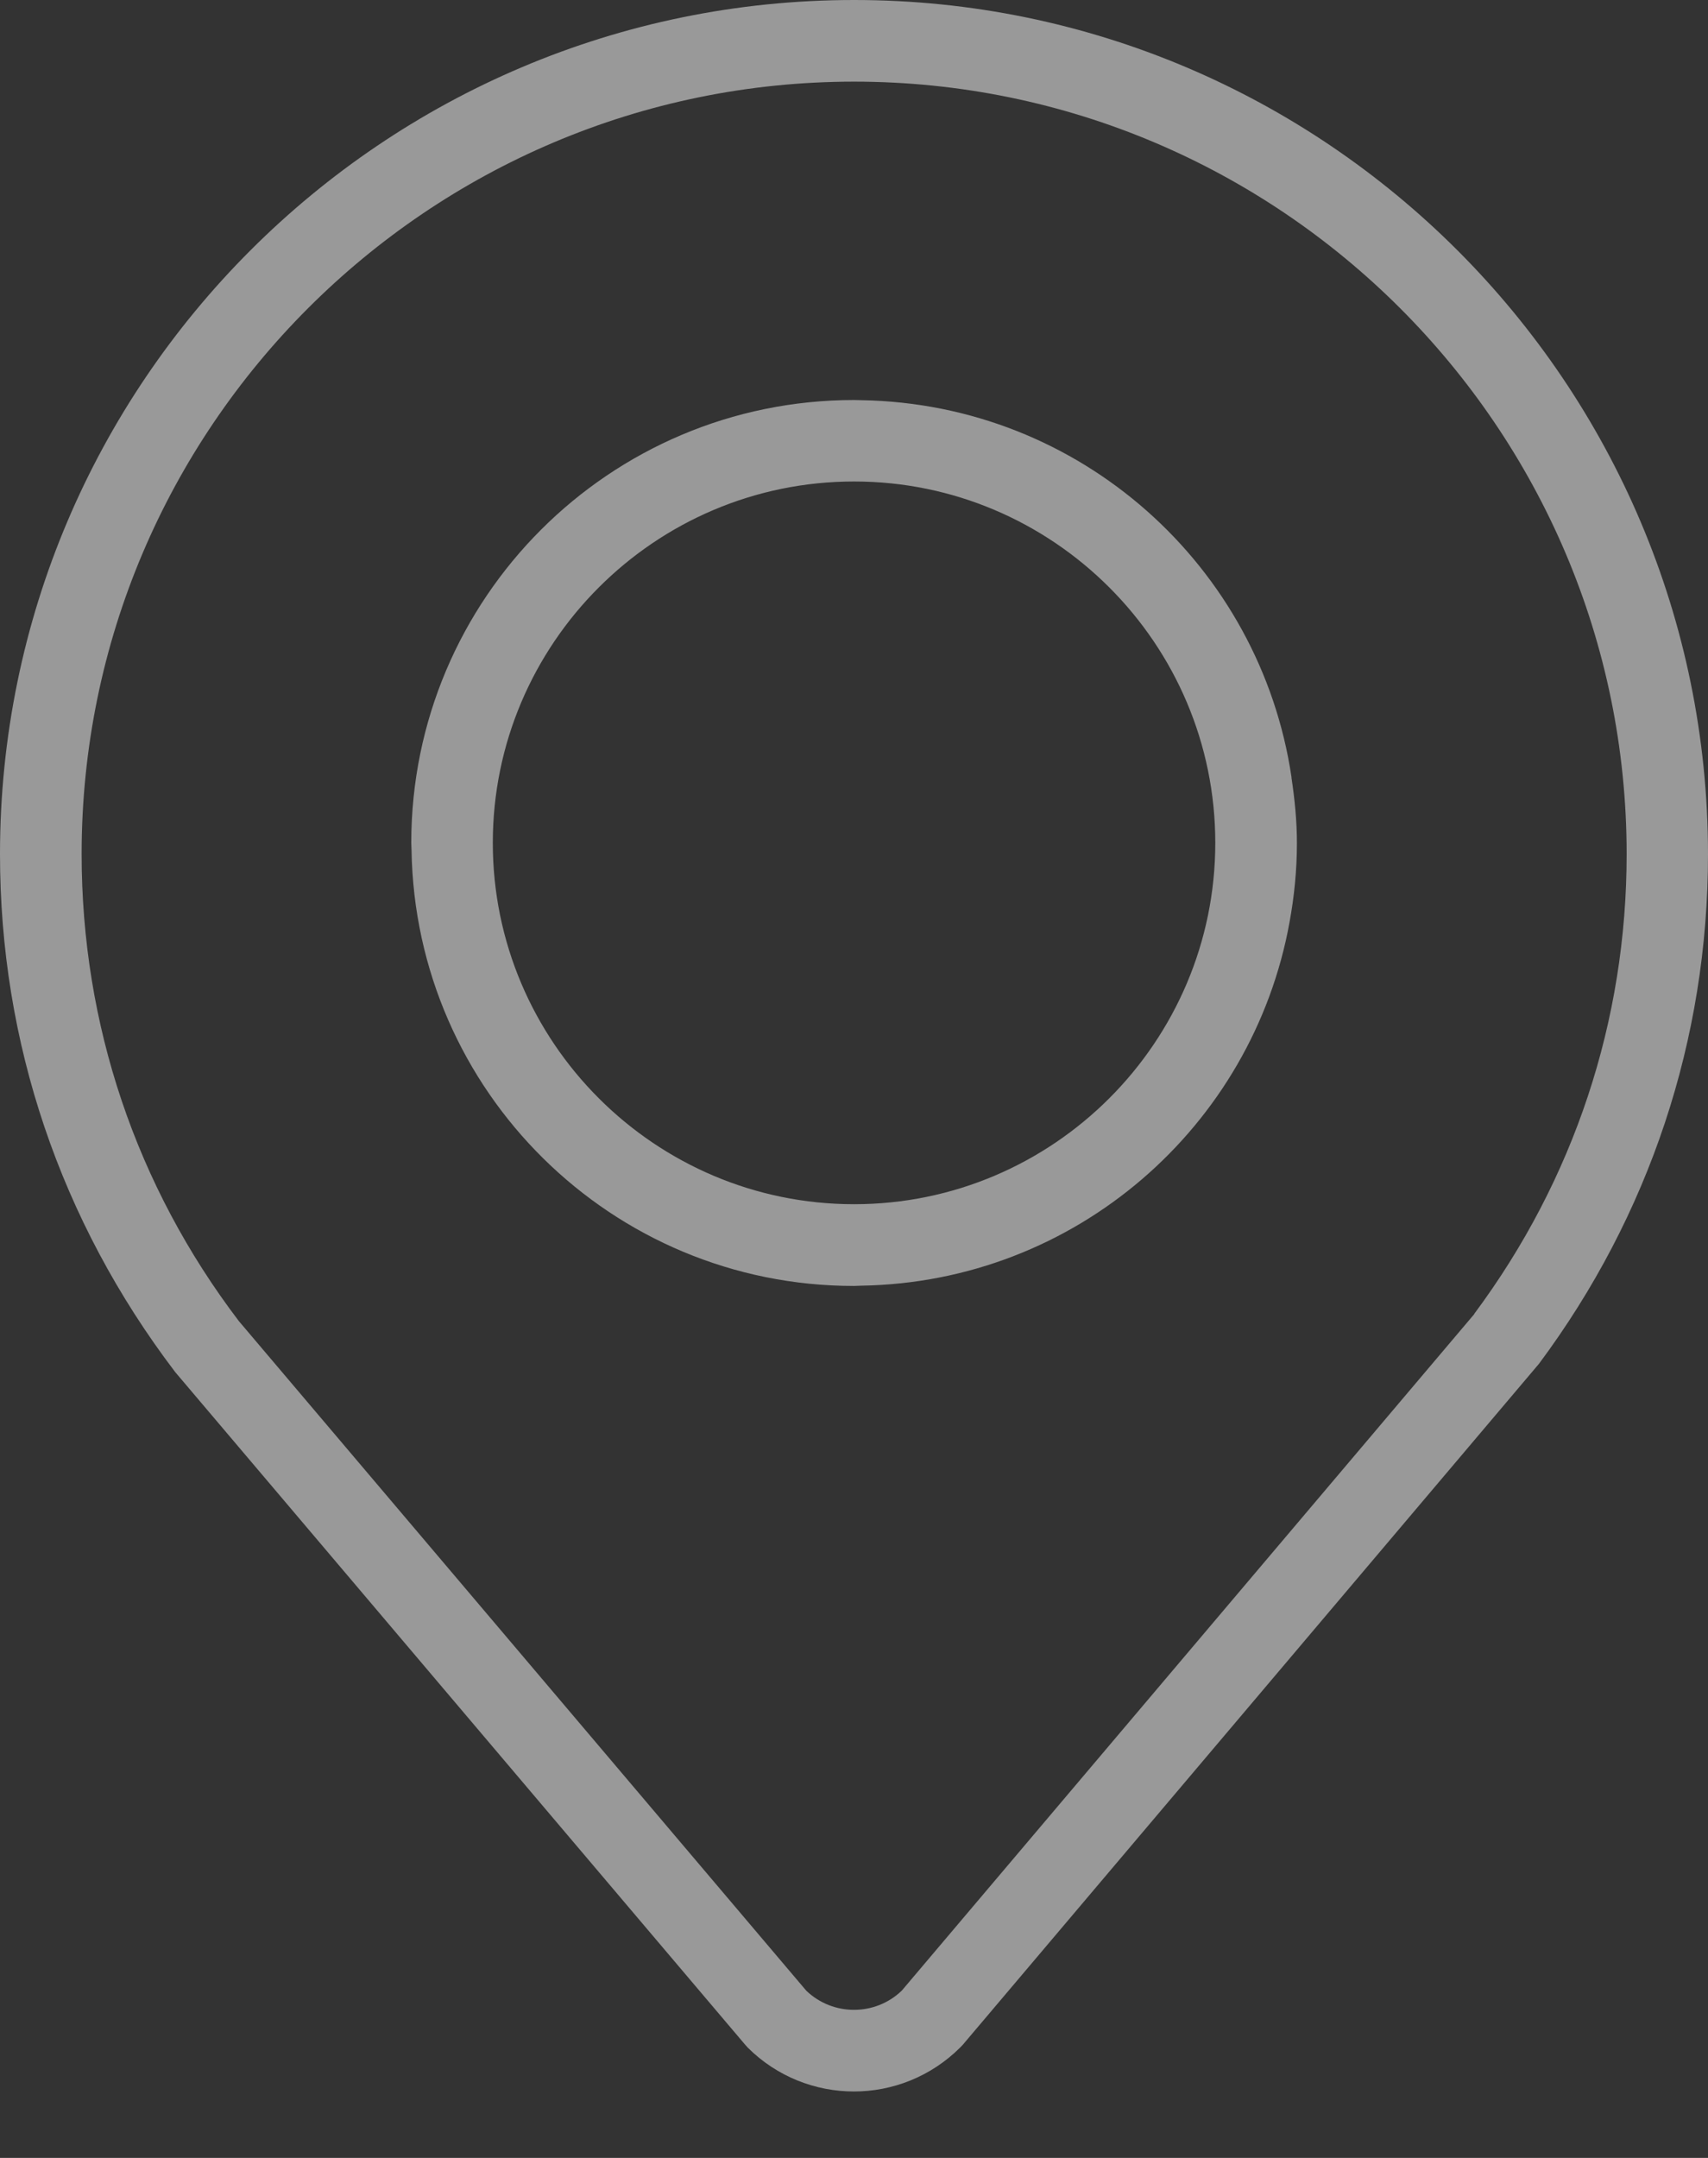
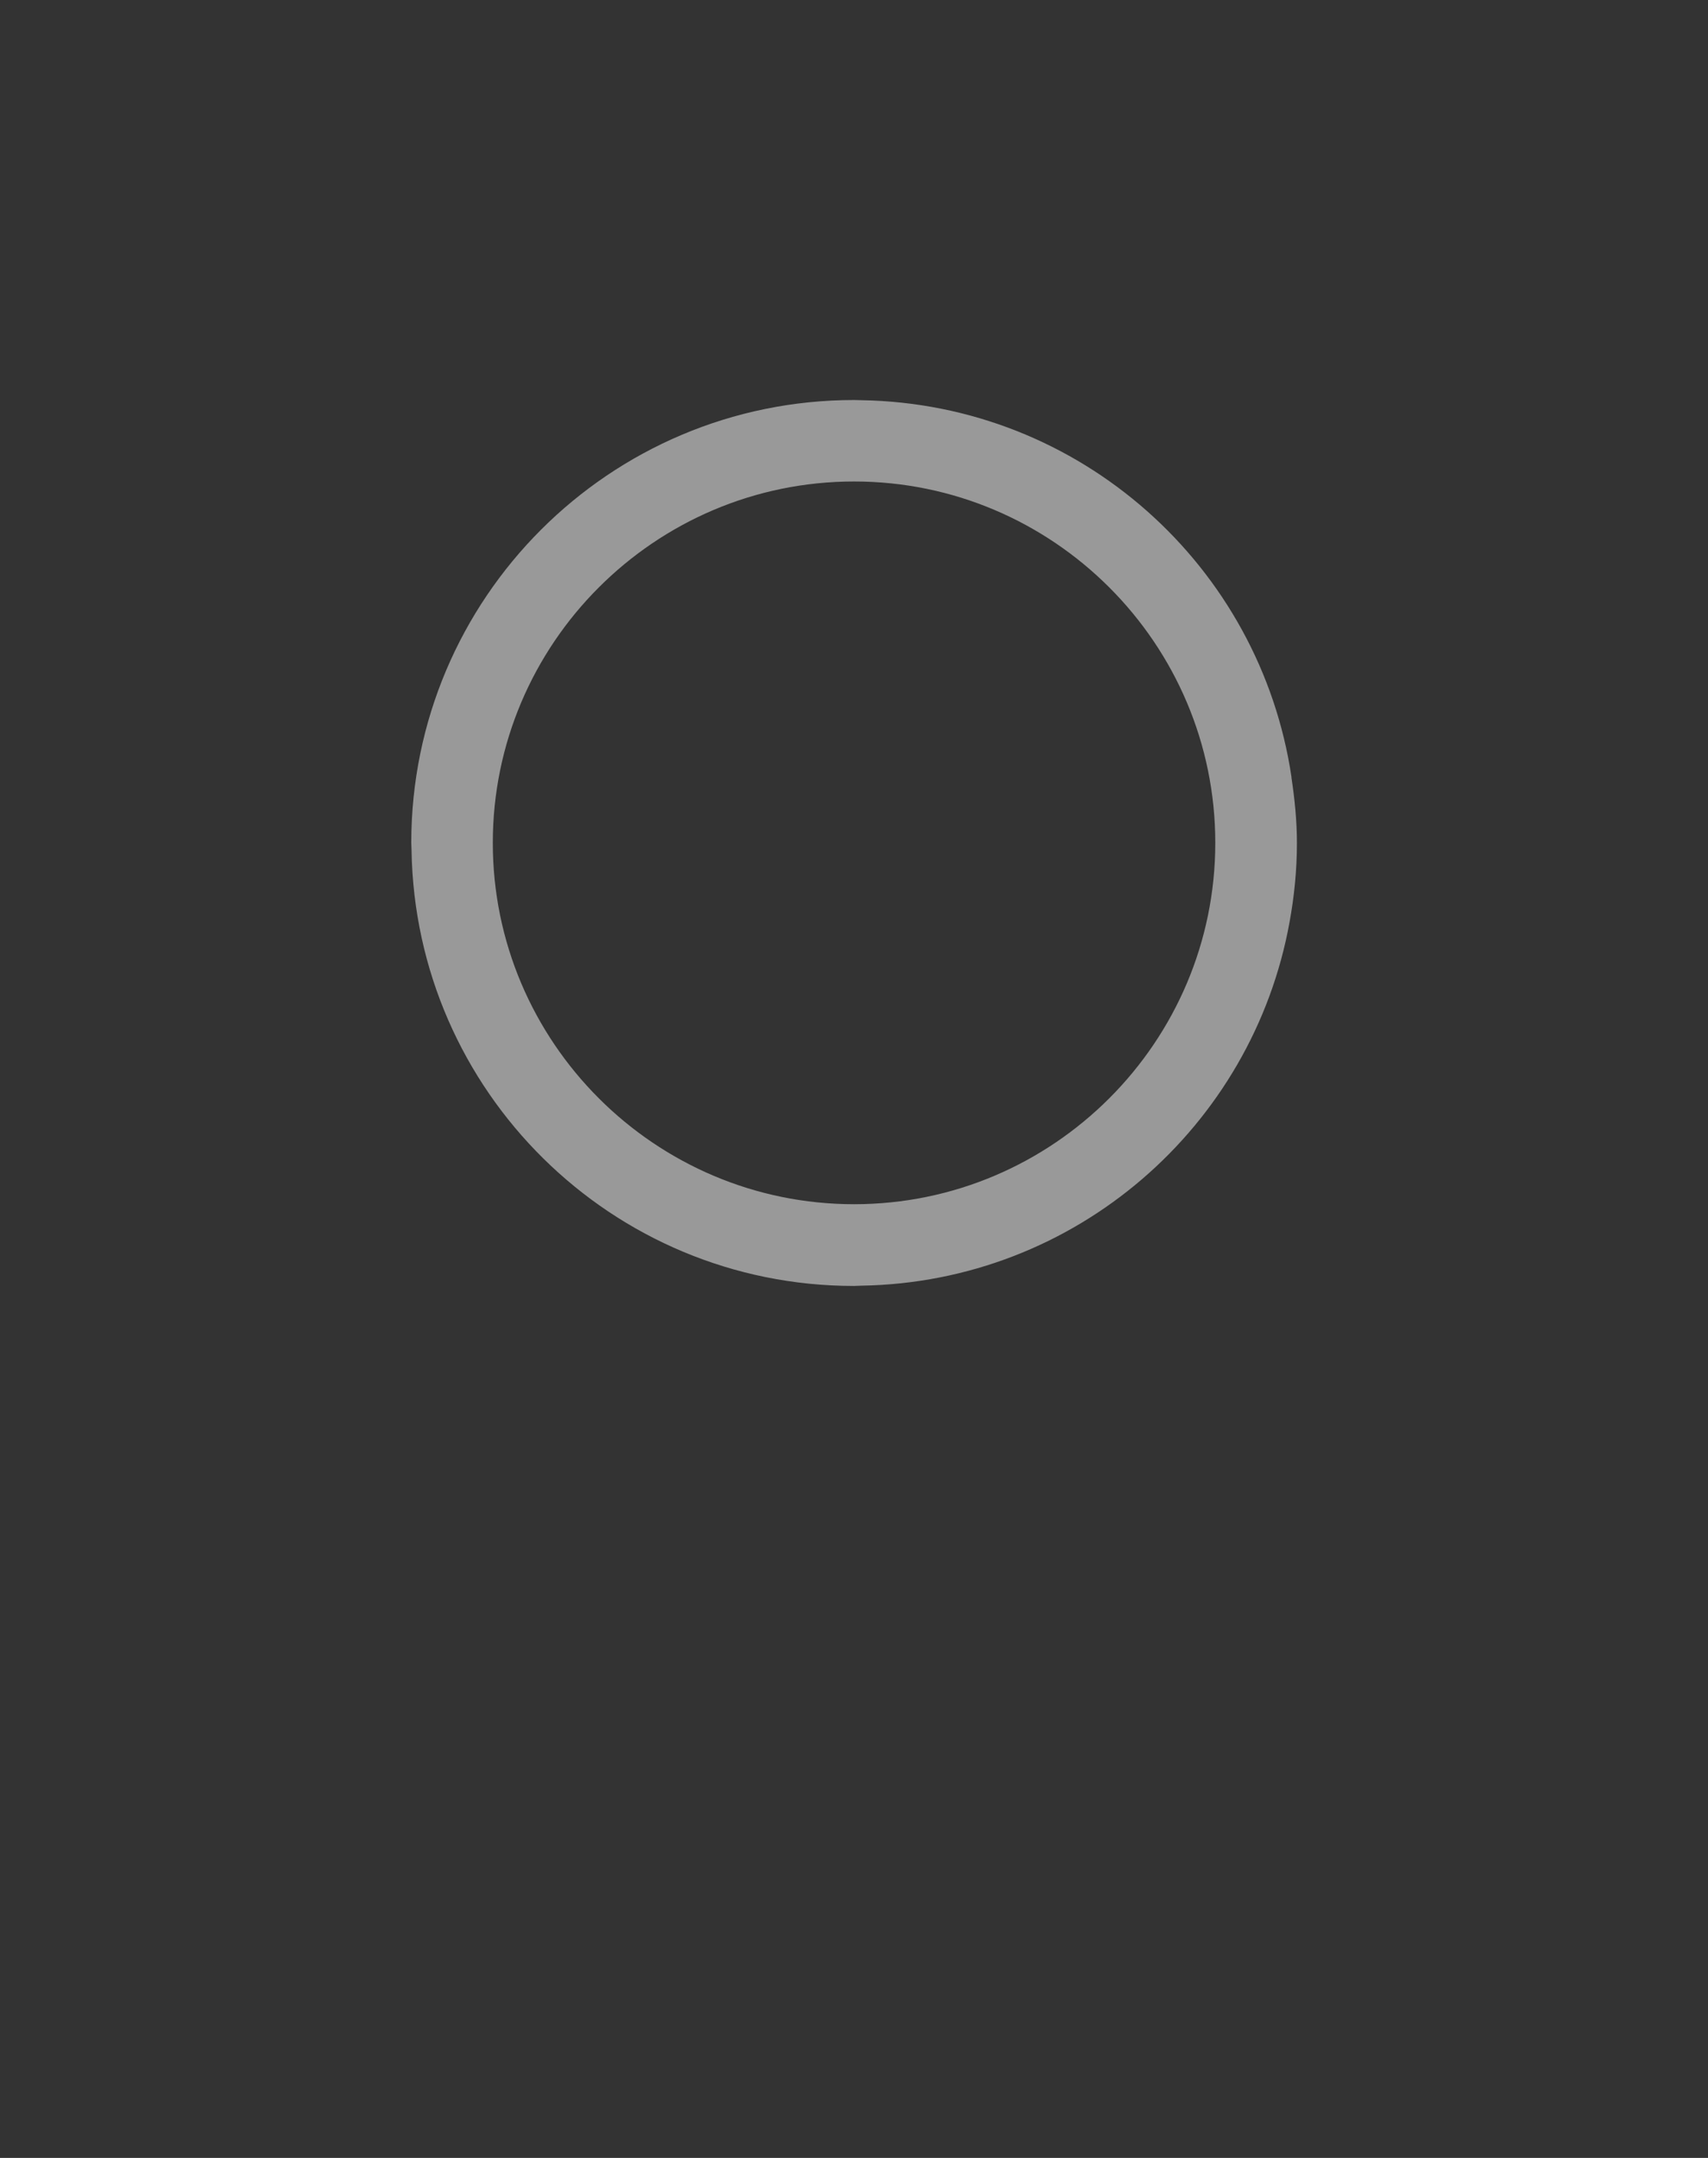
<svg xmlns="http://www.w3.org/2000/svg" width="19" height="24" viewBox="0 0 19 24" fill="none">
  <rect x="0" y="0" width="19" height="24" fill="#333333" stroke="none" />
-   <path d="M9.501 0C4.261 0 0 4.26 0 9.499C0 11.593 0.669 13.577 1.949 15.26L8.291 22.743C8.291 22.743 8.309 22.762 8.316 22.771C8.643 23.098 9.073 23.261 9.499 23.261C9.926 23.261 10.354 23.098 10.682 22.771C10.691 22.762 10.7 22.753 10.709 22.743L17.1 15.191C17.1 15.191 17.112 15.176 17.118 15.17C18.349 13.518 19 11.558 19 9.502C18.999 4.261 14.739 0 9.501 0ZM16.4 14.615L10.031 22.14C9.735 22.424 9.265 22.424 8.969 22.14L2.657 14.693C1.513 13.189 0.908 11.392 0.908 9.498C0.908 4.763 4.762 0.908 9.501 0.908C14.239 0.908 18.095 4.763 18.095 9.499C18.095 11.353 17.51 13.12 16.4 14.612L16.4 14.615Z" fill="white" fill-opacity="0.5" />
  <path d="M14.367 8.645C14.019 6.297 12.019 4.491 9.583 4.451C9.556 4.451 9.529 4.449 9.501 4.449C6.781 4.449 4.575 6.655 4.575 9.375C4.575 9.402 4.578 9.427 4.578 9.454C4.62 12.138 6.805 14.302 9.5 14.302C9.528 14.302 9.555 14.299 9.582 14.299C11.966 14.26 13.934 12.529 14.345 10.256C14.397 9.972 14.427 9.679 14.427 9.376C14.427 9.128 14.402 8.885 14.366 8.646L14.367 8.645ZM13.519 9.374C13.519 11.589 11.716 13.393 9.501 13.393C7.285 13.393 5.482 11.589 5.482 9.374C5.482 7.159 7.285 5.355 9.501 5.355C11.716 5.355 13.519 7.159 13.519 9.374Z" fill="white" fill-opacity="0.5" />
</svg>